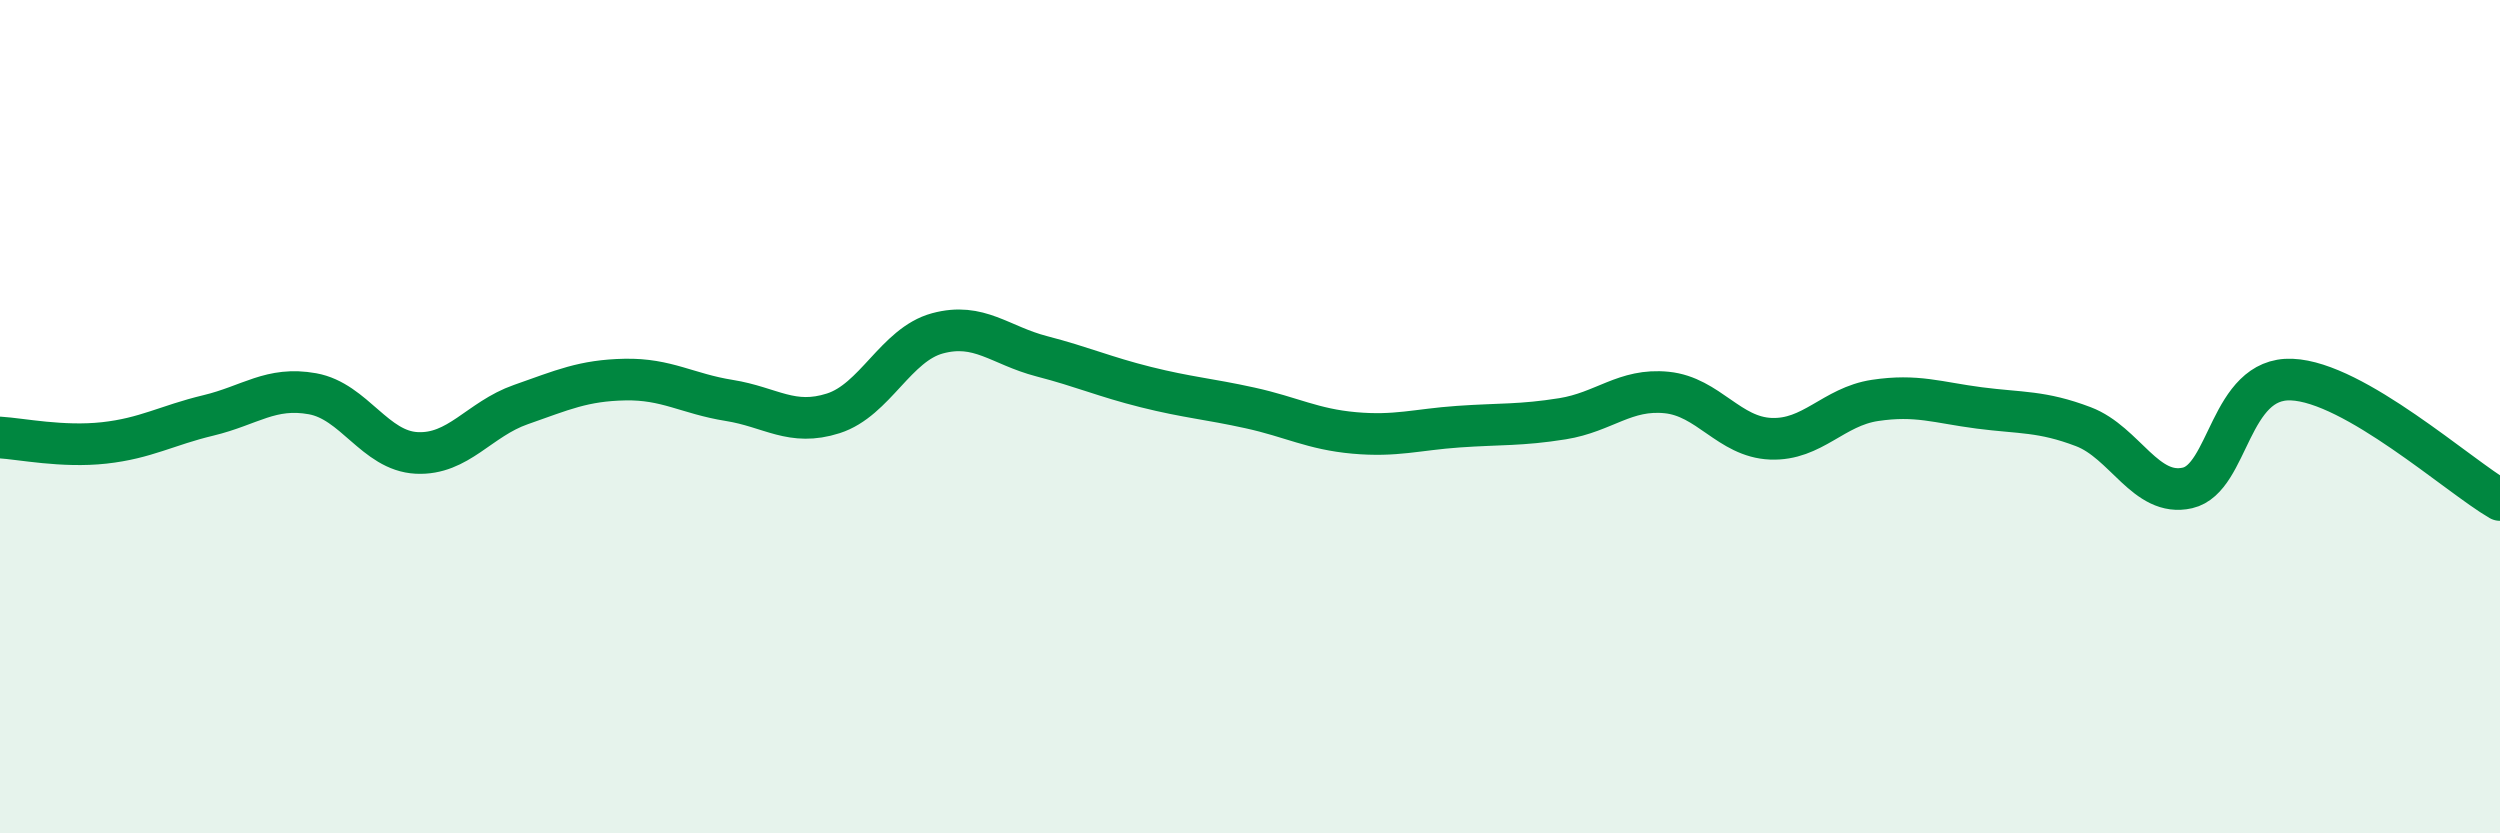
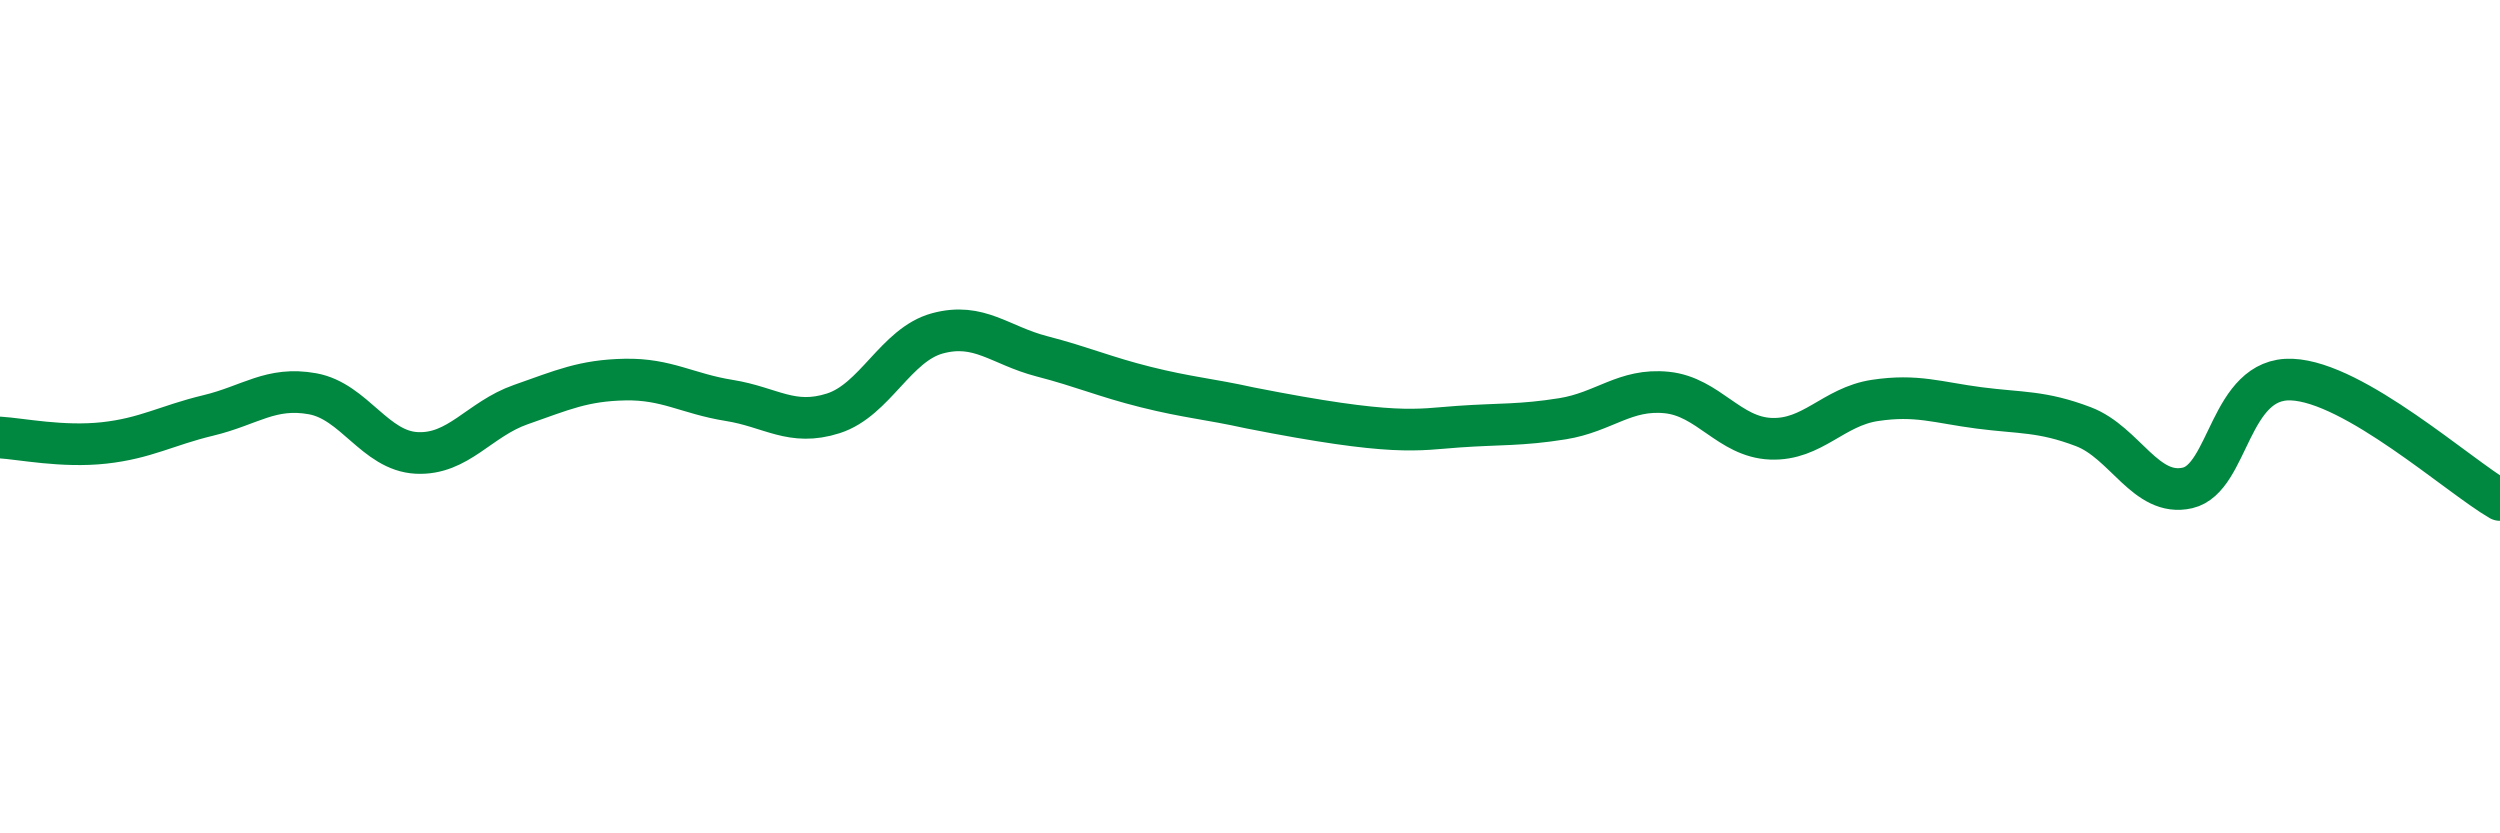
<svg xmlns="http://www.w3.org/2000/svg" width="60" height="20" viewBox="0 0 60 20">
-   <path d="M 0,10.5 C 0.5,10.53 1.5,10.74 2.5,10.63 C 3.5,10.52 4,10.21 5,9.97 C 6,9.73 6.5,9.27 7.5,9.45 C 8.5,9.63 9,10.82 10,10.87 C 11,10.92 11.5,10.06 12.5,9.71 C 13.5,9.36 14,9.13 15,9.11 C 16,9.09 16.5,9.45 17.5,9.61 C 18.5,9.77 19,10.24 20,9.92 C 21,9.6 21.5,8.27 22.5,8 C 23.5,7.73 24,8.29 25,8.55 C 26,8.81 26.5,9.04 27.5,9.29 C 28.5,9.54 29,9.57 30,9.79 C 31,10.01 31.5,10.3 32.5,10.39 C 33.5,10.48 34,10.31 35,10.24 C 36,10.17 36.5,10.21 37.5,10.05 C 38.5,9.89 39,9.32 40,9.42 C 41,9.52 41.5,10.49 42.5,10.53 C 43.5,10.57 44,9.76 45,9.61 C 46,9.46 46.5,9.66 47.5,9.79 C 48.5,9.92 49,9.86 50,10.24 C 51,10.62 51.5,11.94 52.5,11.71 C 53.5,11.48 53.5,9.05 55,9.11 C 56.5,9.17 59,11.42 60,12L60 20L0 20Z" fill="#008740" opacity="0.1" stroke-linecap="round" stroke-linejoin="round" />
-   <path d="M 0,10.5 C 0.5,10.53 1.5,10.74 2.5,10.63 C 3.5,10.52 4,10.21 5,9.97 C 6,9.73 6.5,9.27 7.5,9.45 C 8.5,9.63 9,10.82 10,10.87 C 11,10.92 11.5,10.06 12.5,9.71 C 13.5,9.36 14,9.13 15,9.11 C 16,9.09 16.5,9.45 17.5,9.61 C 18.5,9.77 19,10.24 20,9.92 C 21,9.6 21.5,8.27 22.5,8 C 23.5,7.73 24,8.29 25,8.55 C 26,8.81 26.5,9.04 27.5,9.29 C 28.5,9.54 29,9.57 30,9.79 C 31,10.01 31.5,10.3 32.5,10.39 C 33.5,10.48 34,10.31 35,10.24 C 36,10.17 36.5,10.21 37.5,10.05 C 38.5,9.89 39,9.32 40,9.42 C 41,9.52 41.5,10.49 42.5,10.53 C 43.5,10.57 44,9.76 45,9.61 C 46,9.46 46.5,9.66 47.5,9.79 C 48.5,9.92 49,9.86 50,10.24 C 51,10.62 51.5,11.94 52.5,11.71 C 53.5,11.48 53.5,9.05 55,9.11 C 56.5,9.17 59,11.42 60,12" stroke="#008740" stroke-width="1" fill="none" stroke-linecap="round" stroke-linejoin="round" />
+   <path d="M 0,10.5 C 0.5,10.53 1.5,10.74 2.5,10.63 C 3.5,10.52 4,10.21 5,9.97 C 6,9.73 6.5,9.27 7.5,9.45 C 8.5,9.63 9,10.82 10,10.87 C 11,10.92 11.5,10.06 12.5,9.71 C 13.5,9.36 14,9.13 15,9.11 C 16,9.09 16.5,9.45 17.5,9.61 C 18.5,9.77 19,10.24 20,9.92 C 21,9.6 21.5,8.27 22.5,8 C 23.5,7.73 24,8.29 25,8.55 C 26,8.81 26.5,9.04 27.5,9.29 C 28.5,9.54 29,9.57 30,9.79 C 33.5,10.48 34,10.31 35,10.24 C 36,10.17 36.5,10.21 37.5,10.05 C 38.5,9.89 39,9.32 40,9.42 C 41,9.52 41.5,10.49 42.5,10.53 C 43.5,10.57 44,9.76 45,9.61 C 46,9.46 46.5,9.66 47.5,9.79 C 48.5,9.92 49,9.86 50,10.24 C 51,10.62 51.5,11.94 52.5,11.71 C 53.5,11.48 53.5,9.05 55,9.11 C 56.5,9.17 59,11.42 60,12" stroke="#008740" stroke-width="1" fill="none" stroke-linecap="round" stroke-linejoin="round" />
</svg>